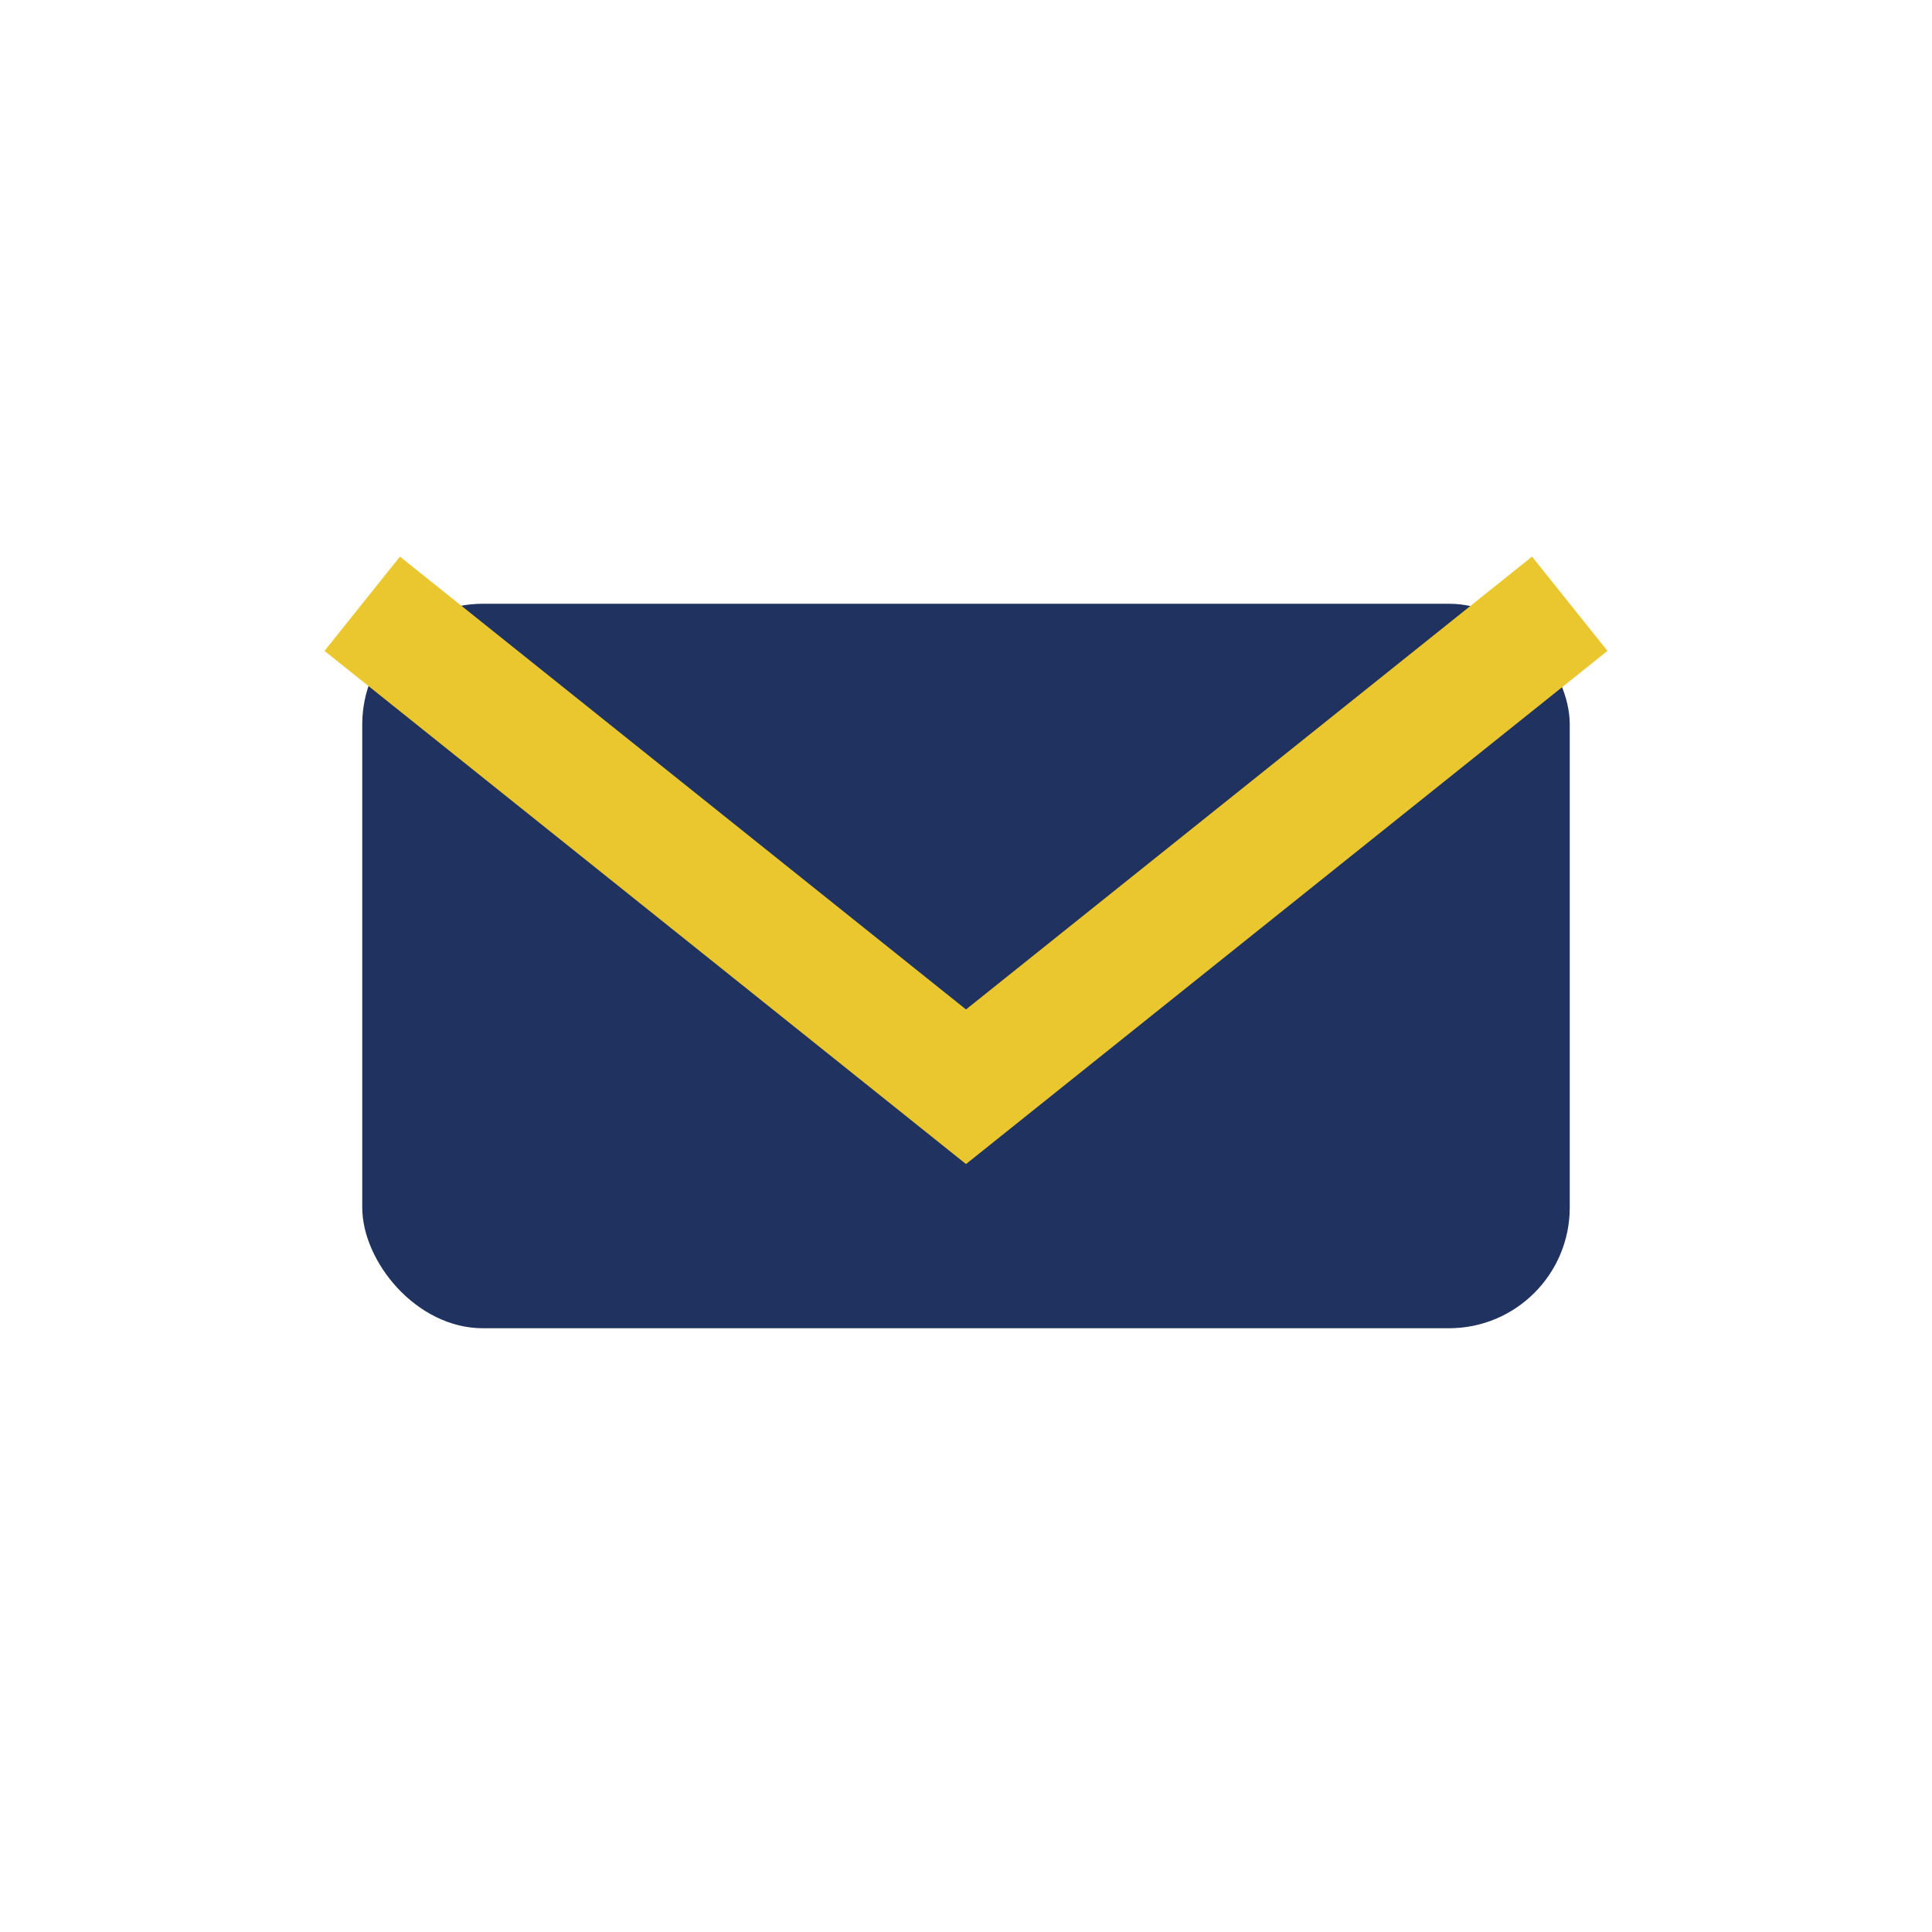
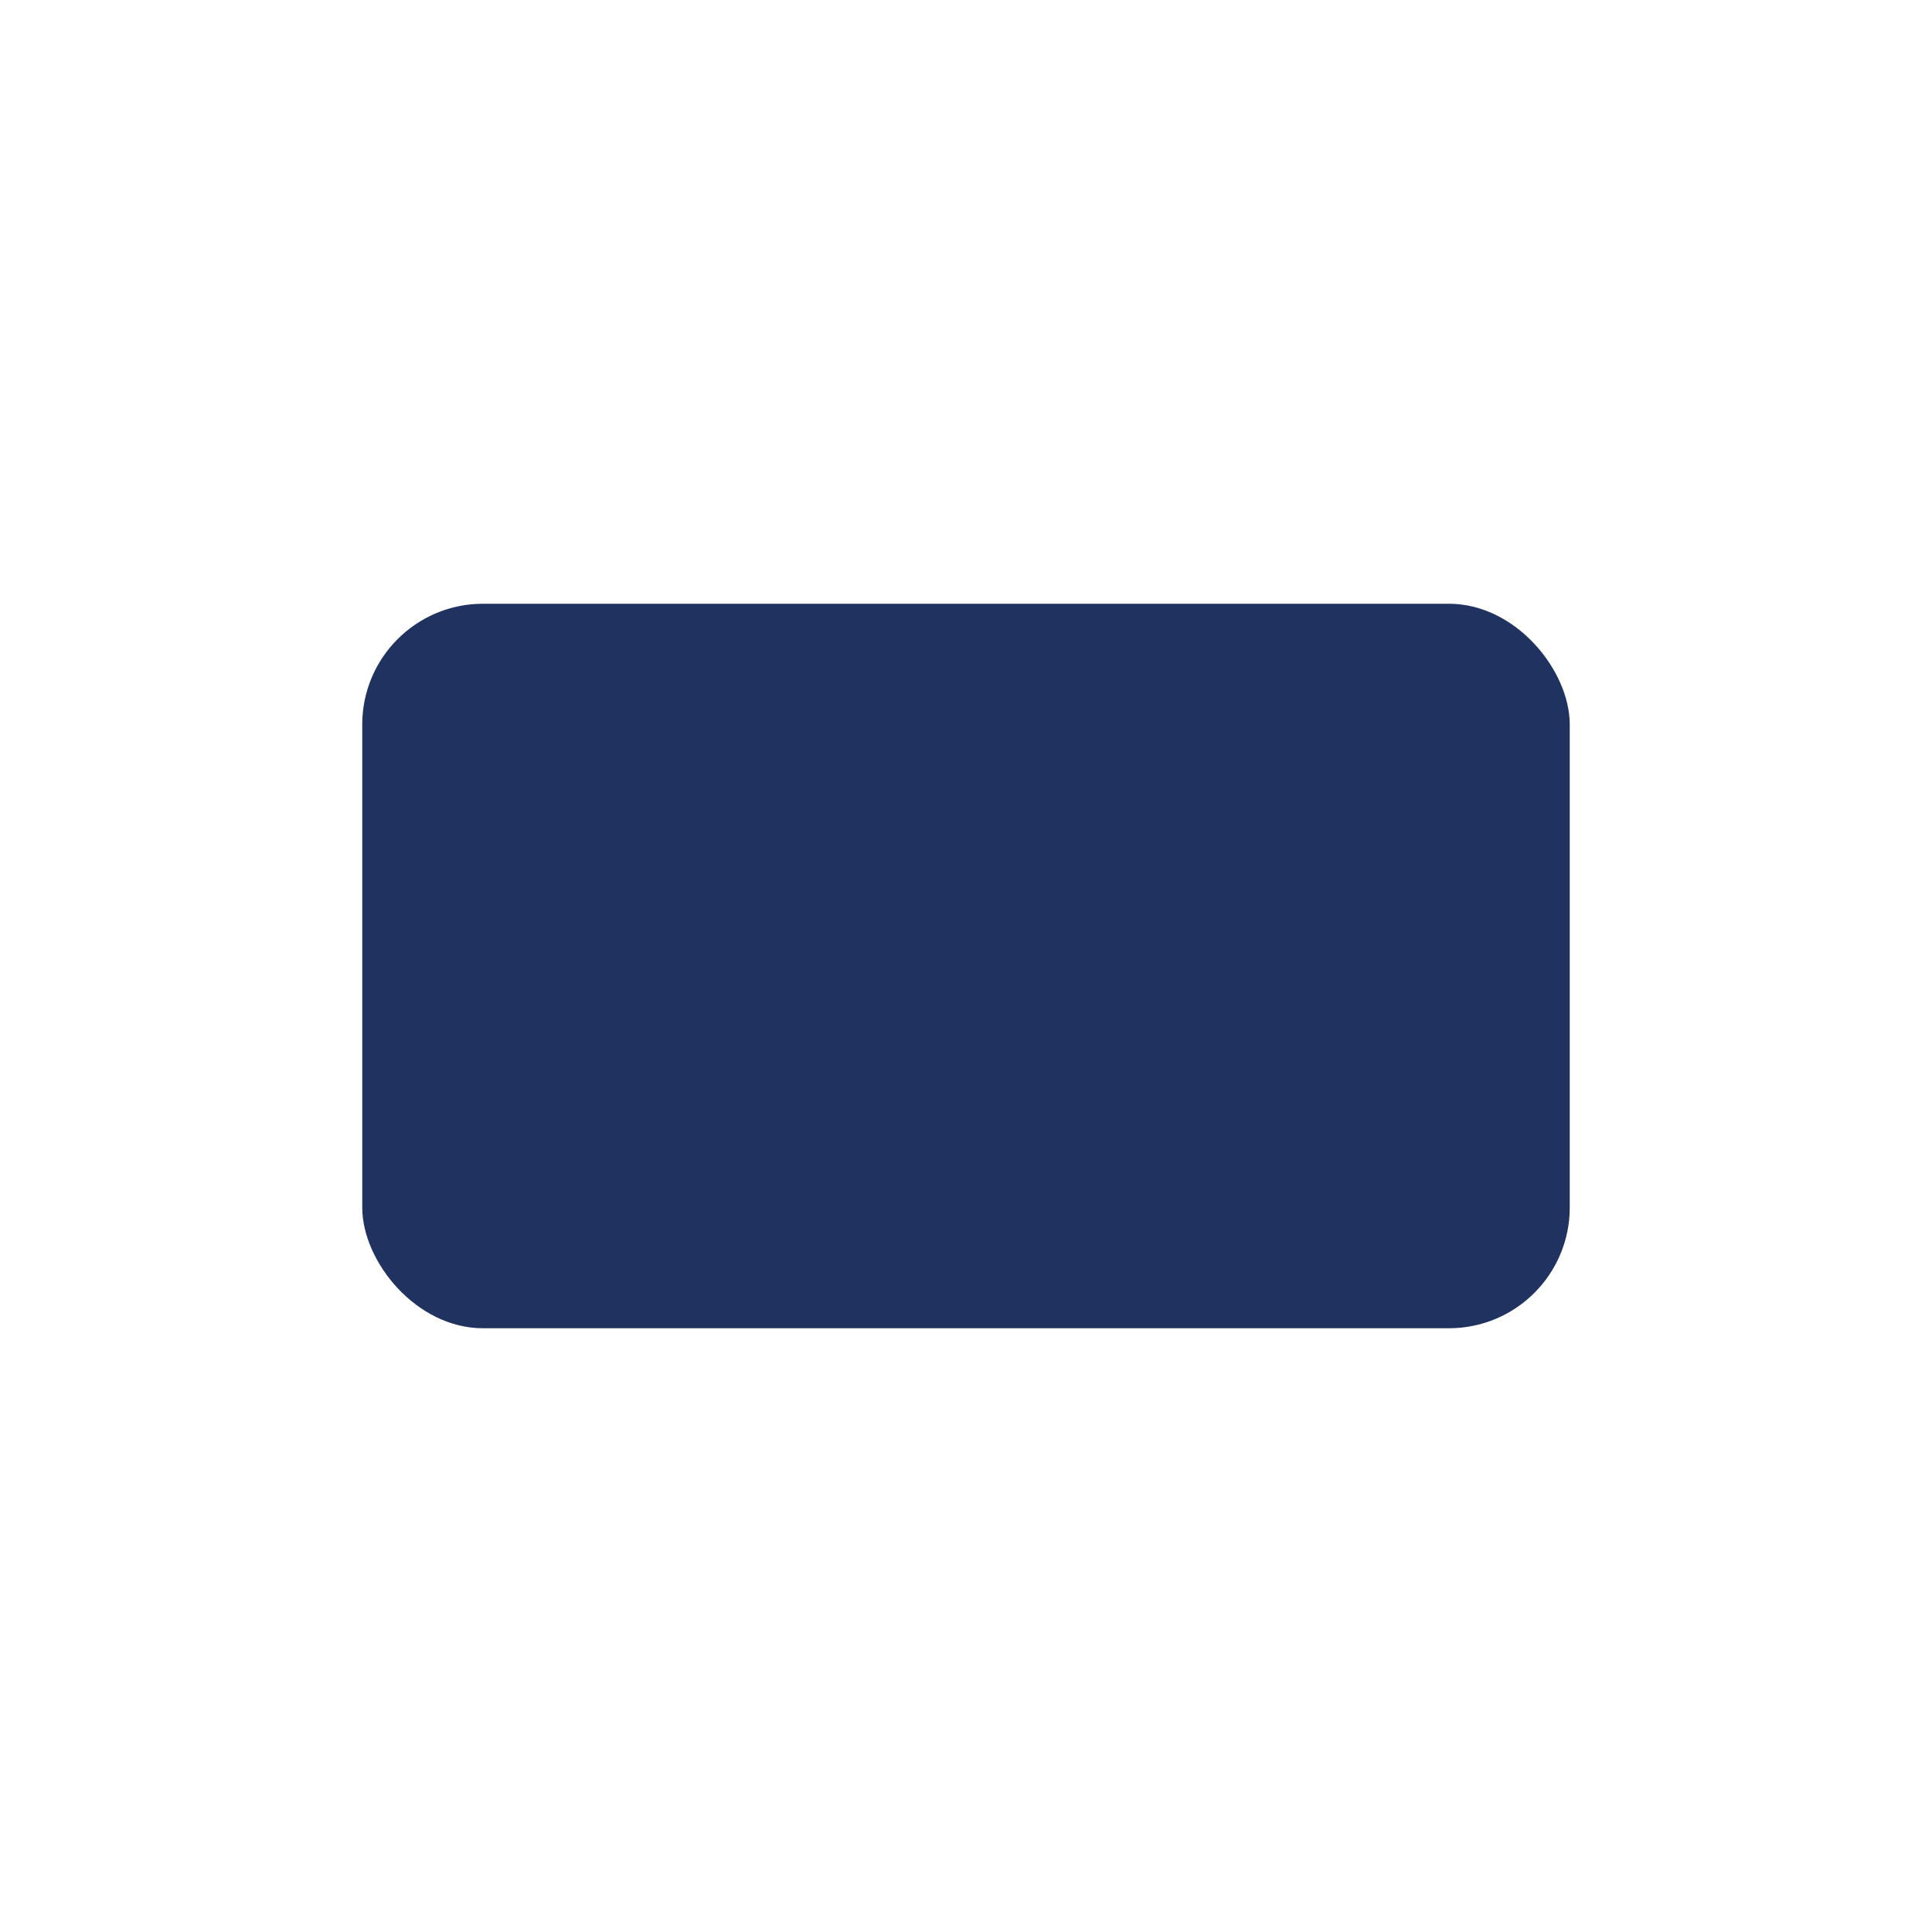
<svg xmlns="http://www.w3.org/2000/svg" width="32" height="32" viewBox="0 0 32 32">
  <rect x="6" y="10" width="20" height="12" rx="2" fill="#203260" />
-   <path d="M6 10l10 8 10-8" fill="none" stroke="#EBC72F" stroke-width="2" />
</svg>